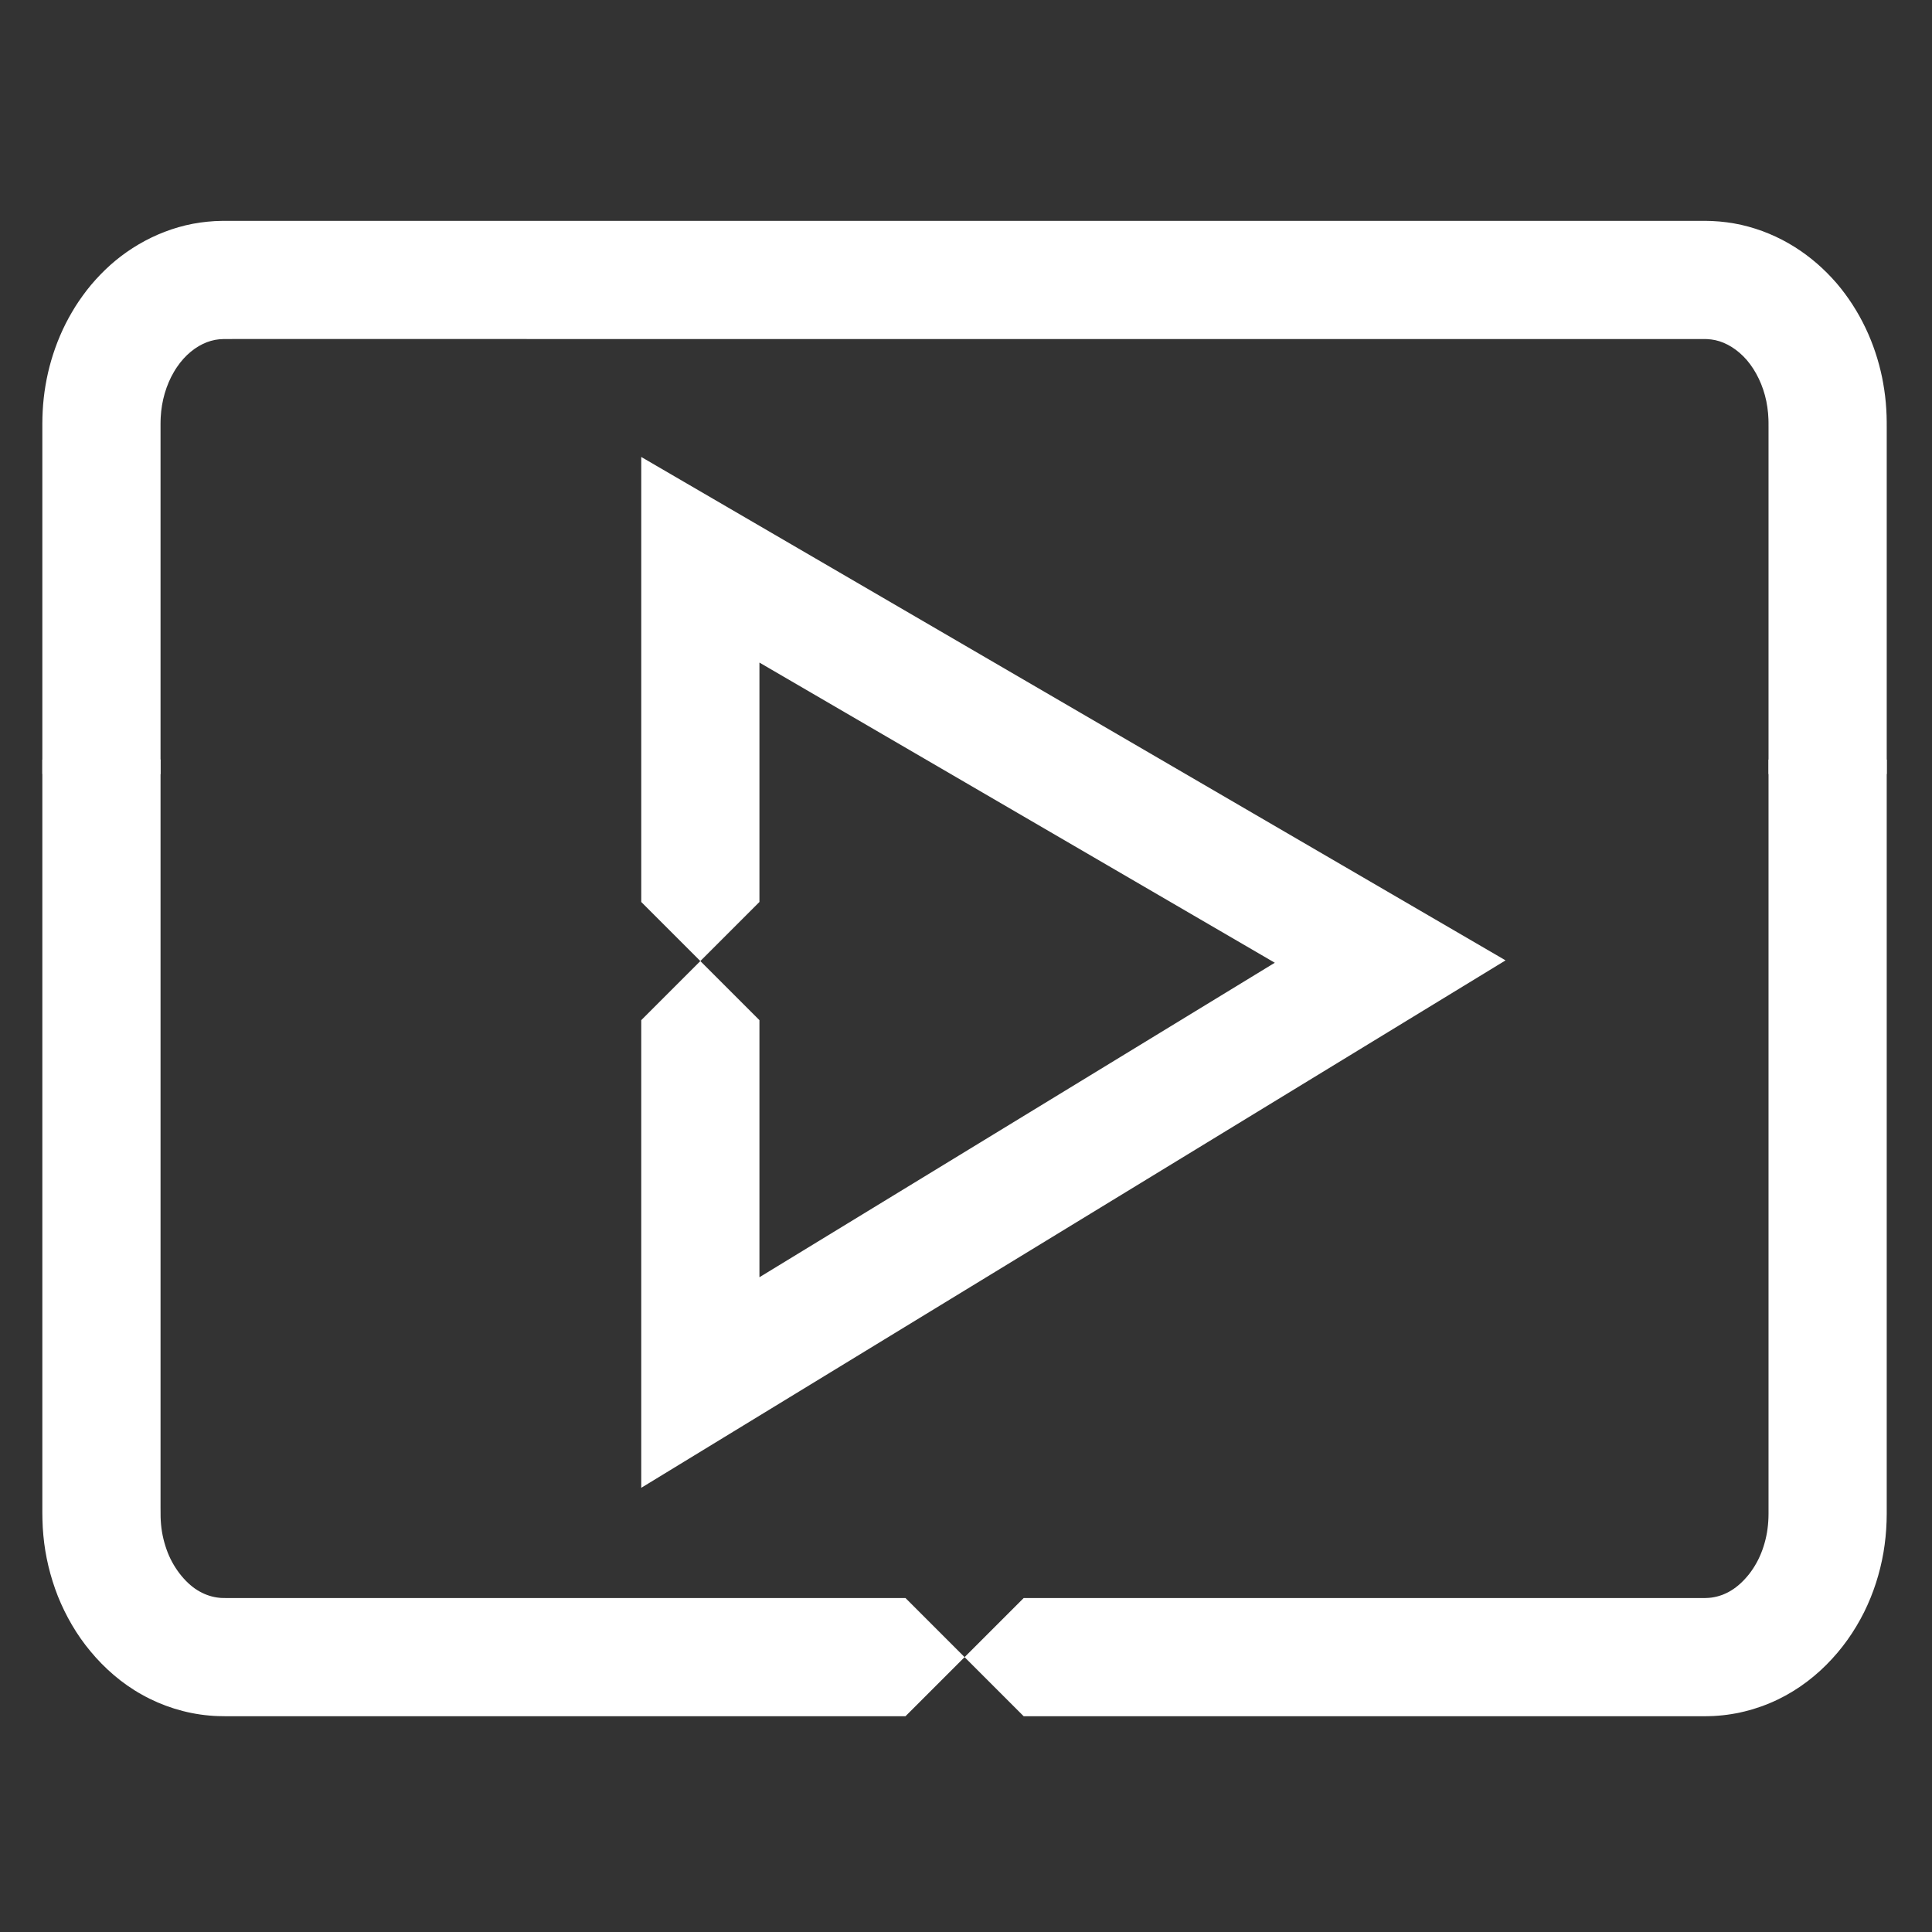
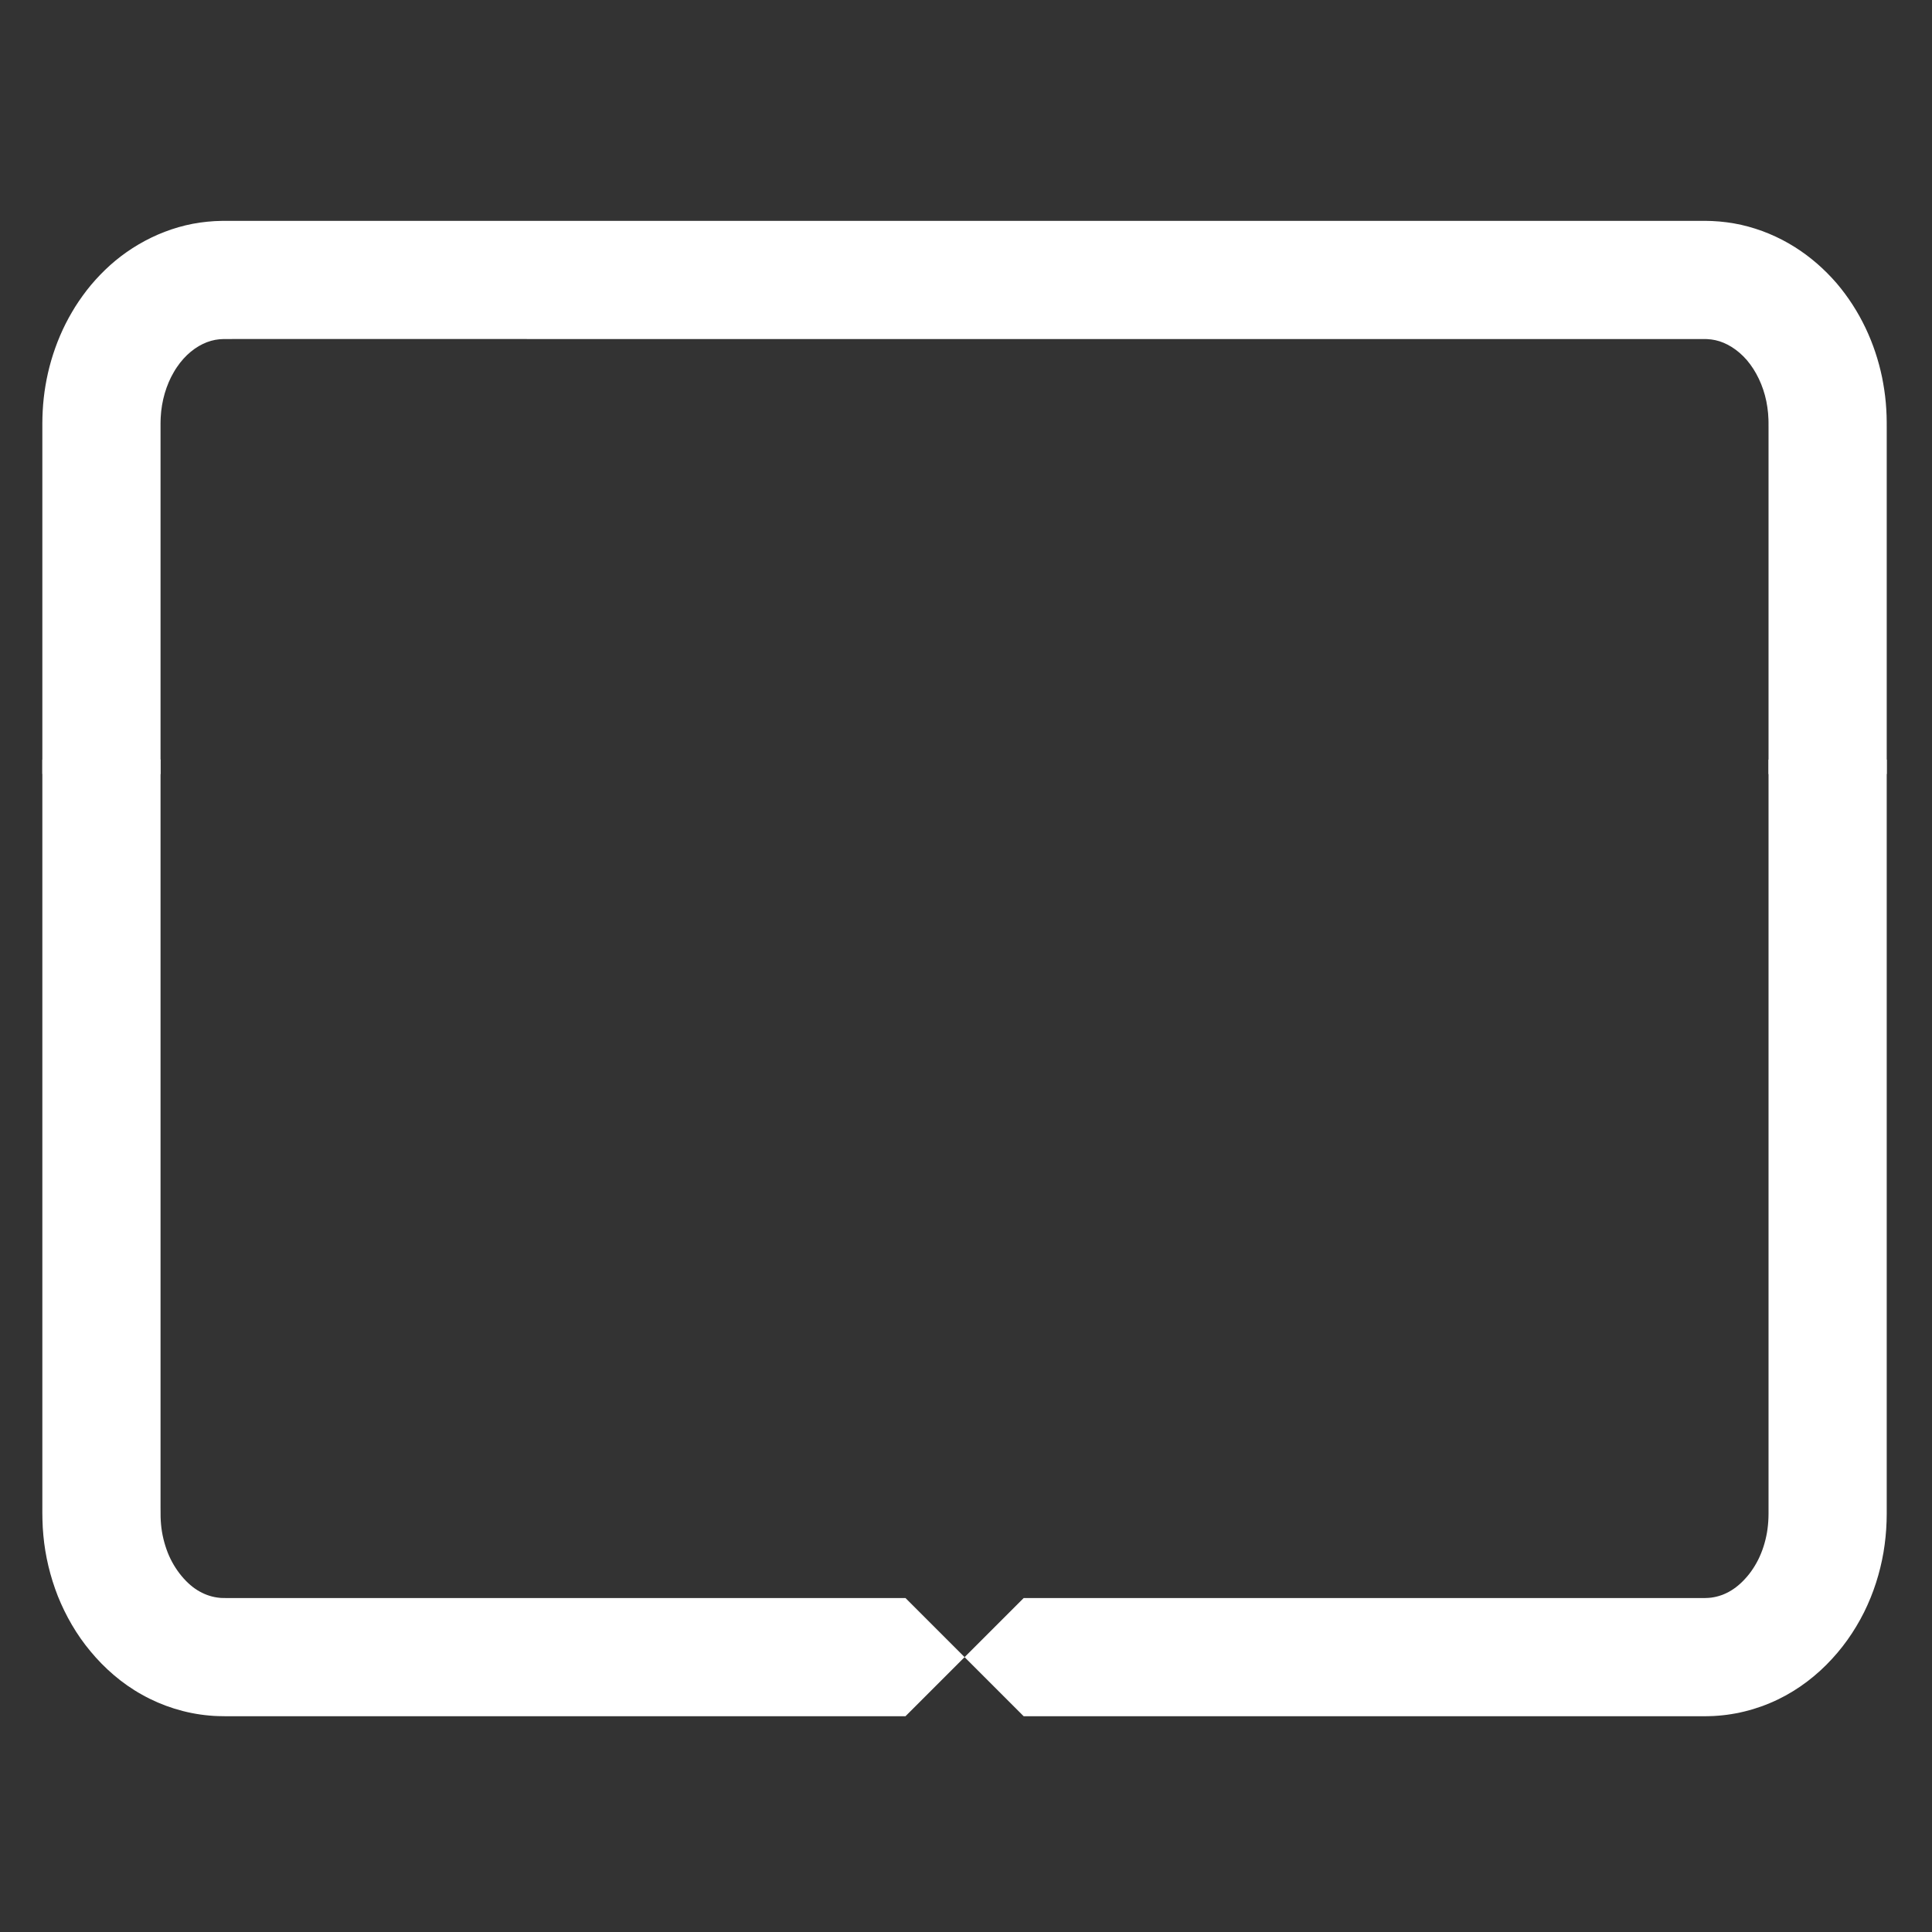
<svg xmlns="http://www.w3.org/2000/svg" id="a" data-name="Layer 1" width="512" height="512" viewBox="0 0 512 512">
  <rect x="0" y="0" width="512" height="512" fill="#333333" stroke="none" />
-   <path d="M169.938,239.029v-117.815c.009-.03-.021-.13.021-.102l.12.07,3.852,2.243,112.528,65.54,45.491,26.495,23.843,13.887,22.745,13.248,11.373,6.624,5.686,3.312,2.843,1.656.355.207.178.103c.012.035-.098.071-.14.107l-.702.428-1.404.857-112.27,68.511-45.491,27.76-24.1,14.707-22.745,13.88-11.373,6.94-5.686,3.47-2.843,1.735-1.422.867-.711.434c-.046.012-.149.127-.147.054v-123.896l15.661-15.661,15.661,15.661v68.126l136.575-83.342-136.575-79.546v63.441l-15.661,15.661-15.661-15.661Z" fill="#fff" />
  <g>
    <path d="M42.544,201.347v198.017c-.008,2.352.011,3.208.132,4.61.228,2.603.865,5.135,1.767,7.466,1.801,4.579,5.145,8.534,8.496,10.345,1.699.945,3.464,1.49,5.269,1.652.226.016.451.05.679.042.252.002.338.024.968.018h180.109l15.661,15.661-15.661,15.661H59.854c-.384.006-1.31-.014-2.072-.037-.787-.012-1.571-.08-2.355-.147-6.273-.55-12.407-2.501-17.78-5.515-5.387-2.981-10.013-7.083-13.638-11.464-3.699-4.407-6.582-9.45-8.67-14.64-2.048-5.218-3.348-10.641-3.848-16.115-.268-2.635-.282-5.837-.269-7.538v-198.017l15.661-15.661,15.661,15.661Z" fill="#fff" />
    <path d="M271.285,423.498h180.527l.394-.014c.224-.005.449-.003.672-.034.448-.028.895-.091,1.339-.177.89-.166,1.773-.43,2.643-.793,1.742-.716,3.423-1.867,4.978-3.421.762-.764,1.624-1.75,2.272-2.68.677-.953,1.294-1.977,1.842-3.064,1.086-2.182,1.874-4.629,2.317-7.186.213-1.281.344-2.586.39-3.897l.021-1.023v-199.862l15.661-15.661,15.661,15.661v199.862l-.037,2.016c-.091,2.74-.365,5.476-.824,8.193-.937,5.429-2.629,10.789-5.156,15.867-1.27,2.535-2.744,4.996-4.42,7.344-1.696,2.377-3.49,4.475-5.584,6.583-4.167,4.175-9.257,7.763-15.012,10.155-2.869,1.202-5.888,2.113-8.982,2.692-1.545.292-3.111.504-4.685.619-.786.075-1.574.101-2.364.119l-1.126.022h-180.527l-15.661-15.661,15.661-15.661Z" fill="#fff" />
    <path d="M468.679,205.08v-91.952l-.004-1.18-.017-.815c-.019-.542-.053-1.084-.099-1.623-.092-1.08-.265-2.143-.466-3.194-.86-4.18-2.714-8.012-5.15-10.874-2.449-2.83-5.432-4.651-8.343-5.293-.732-.159-1.462-.247-2.187-.284l-.604-.019H61.54l-2.339.008c-.367.003-.734.023-1.101.062-2.932.278-5.896,1.669-8.539,4.186-.667.655-1.255,1.295-1.835,2.036-.574.775-1.163,1.574-1.65,2.451-1.024,1.719-1.825,3.644-2.423,5.665-.589,2.028-.953,4.163-1.062,6.325-.042.567-.027,1.019-.047,1.685v92.816l-15.661,15.661-15.661-15.661v-92.816c.018-1.007.017-2.23.091-3.332.234-4.524.988-9.028,2.266-13.429,1.289-4.394,3.084-8.697,5.468-12.74,1.166-2.035,2.519-3.971,3.963-5.863,1.478-1.899,3.146-3.738,4.882-5.413,6.976-6.749,16.616-11.74,27.059-12.733,1.298-.133,2.601-.206,3.909-.219l2.681-.009h390.268l1.905.046c2.617.116,5.217.454,7.753,1.019,5.066,1.149,9.858,3.17,14.11,5.843,4.274,2.68,7.946,5.937,11.134,9.61,6.258,7.341,10.207,16.026,12.058,24.942.445,2.232.791,4.479.988,6.734.098,1.127.169,2.257.207,3.386l.034,1.694.005,1.329v91.952l-15.661,15.661-15.661-15.661Z" fill="#fff" />
  </g>
</svg>